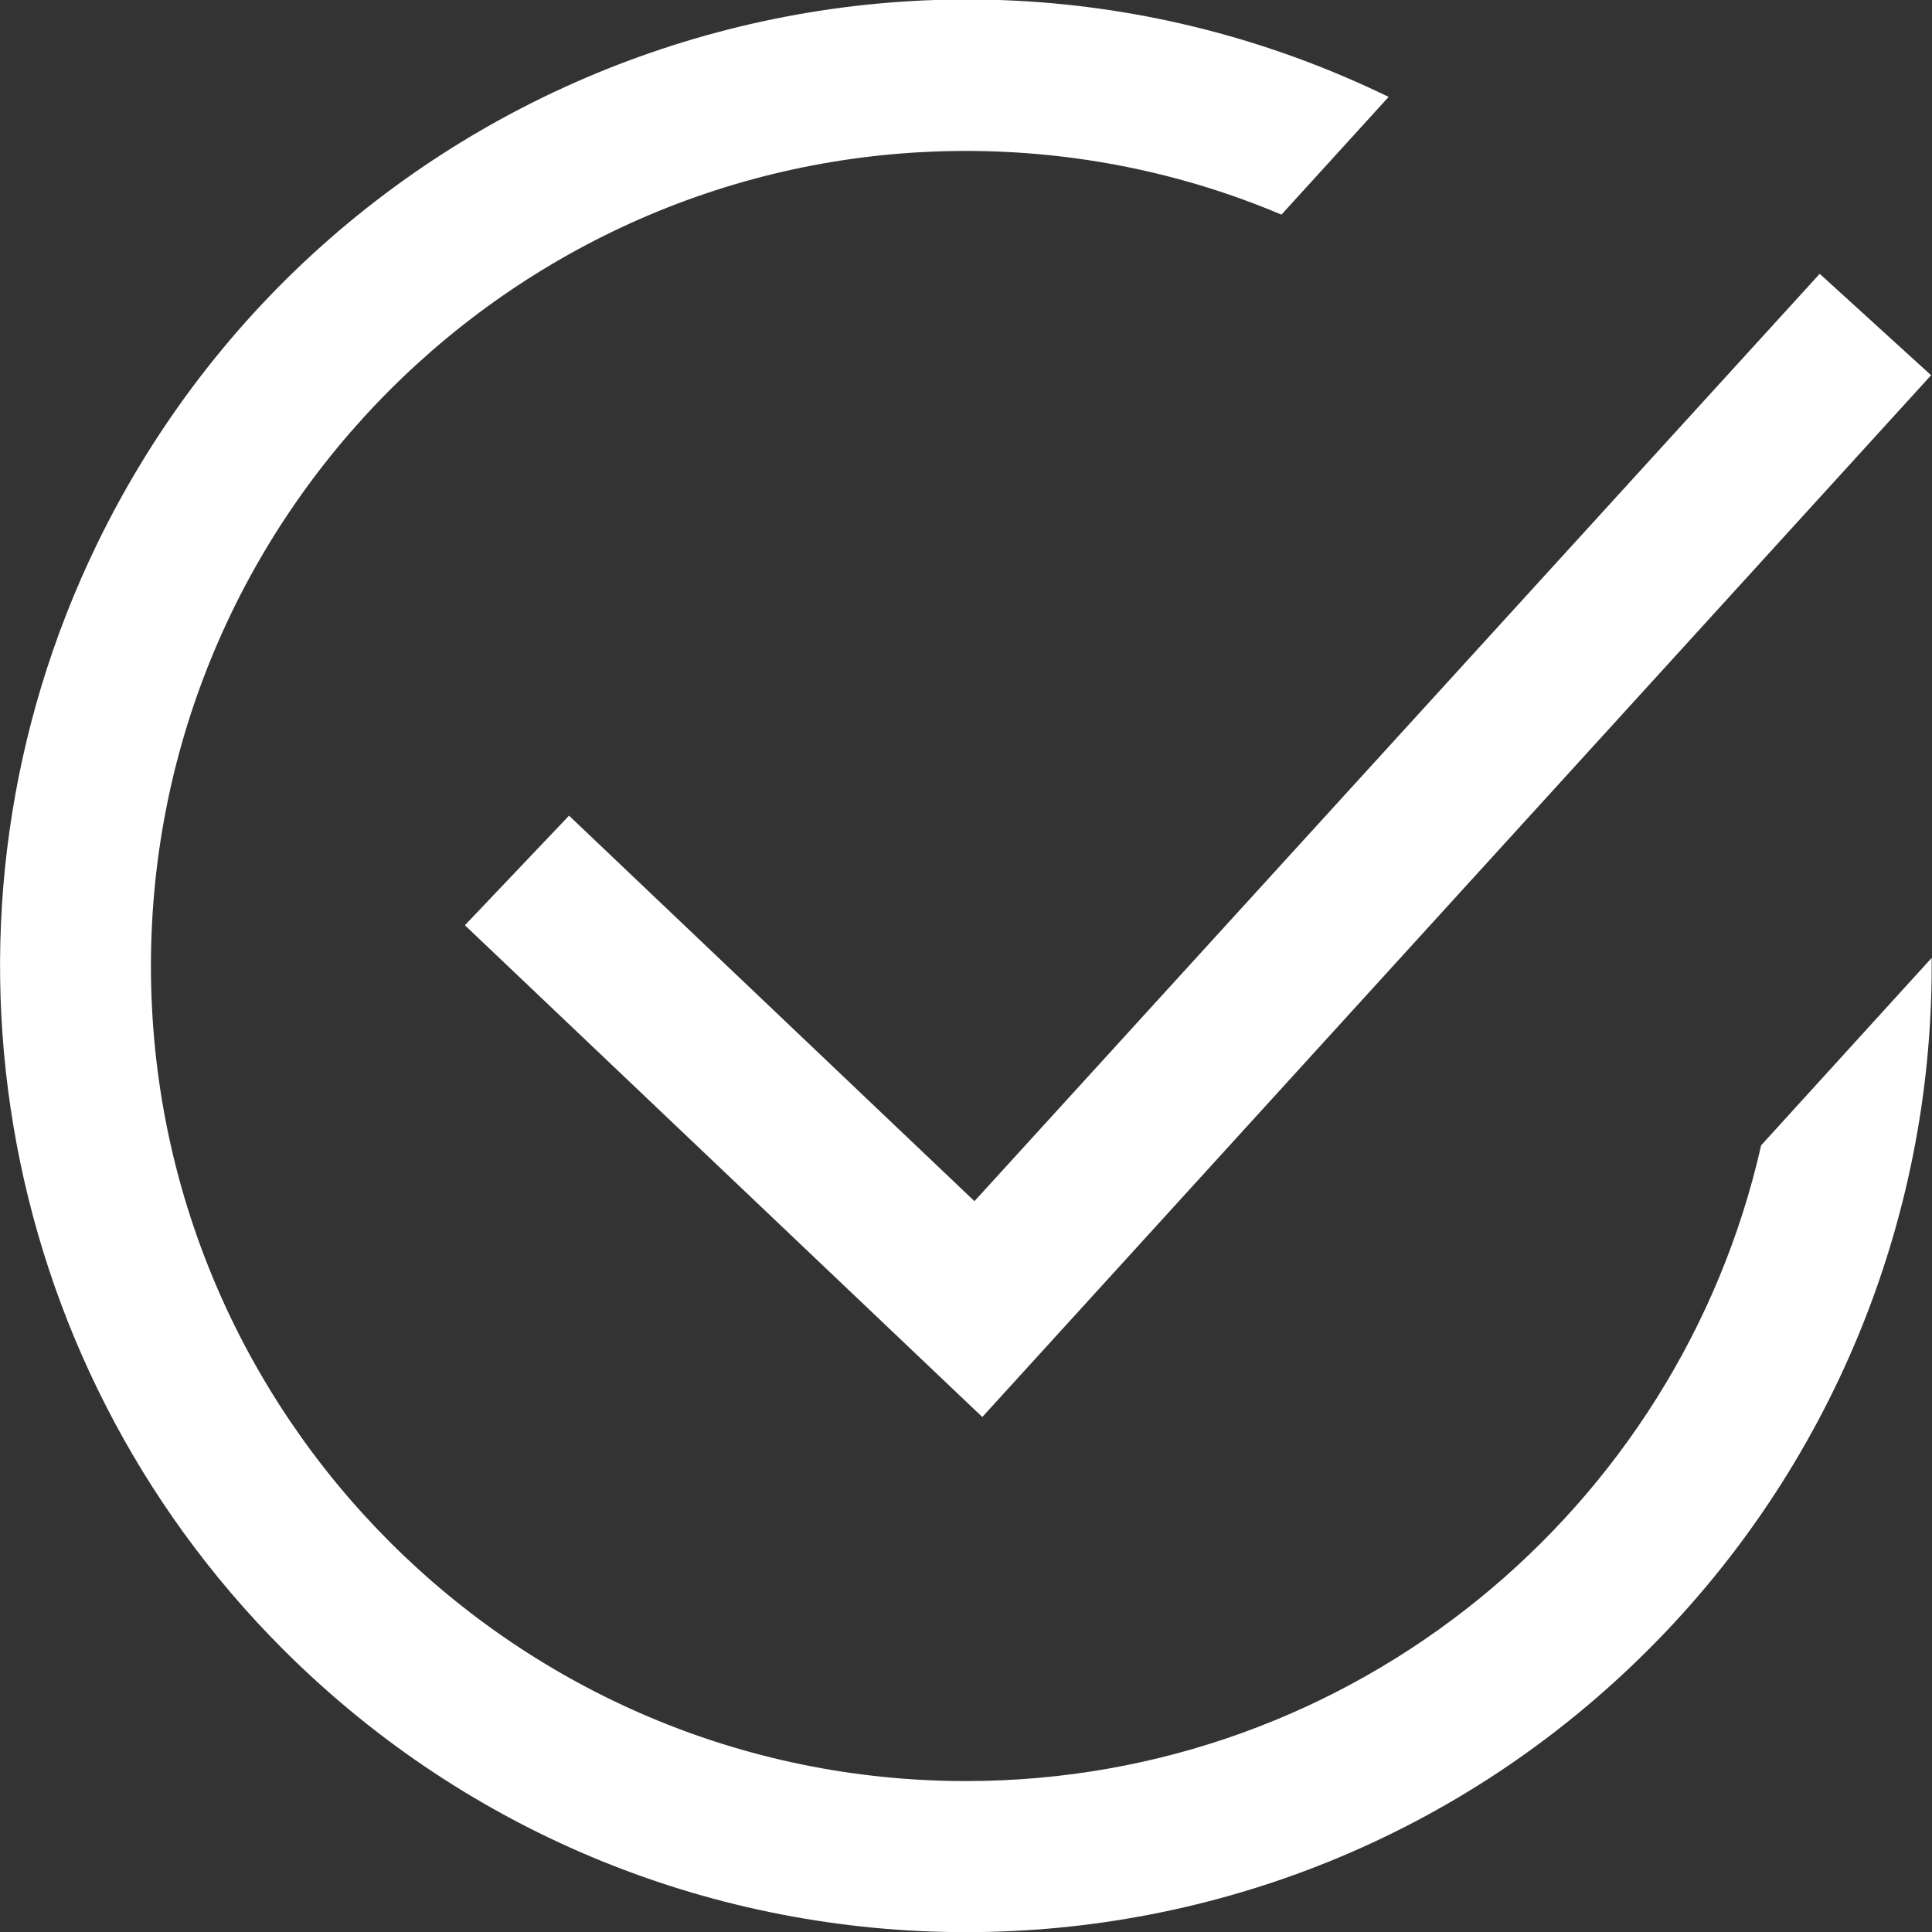
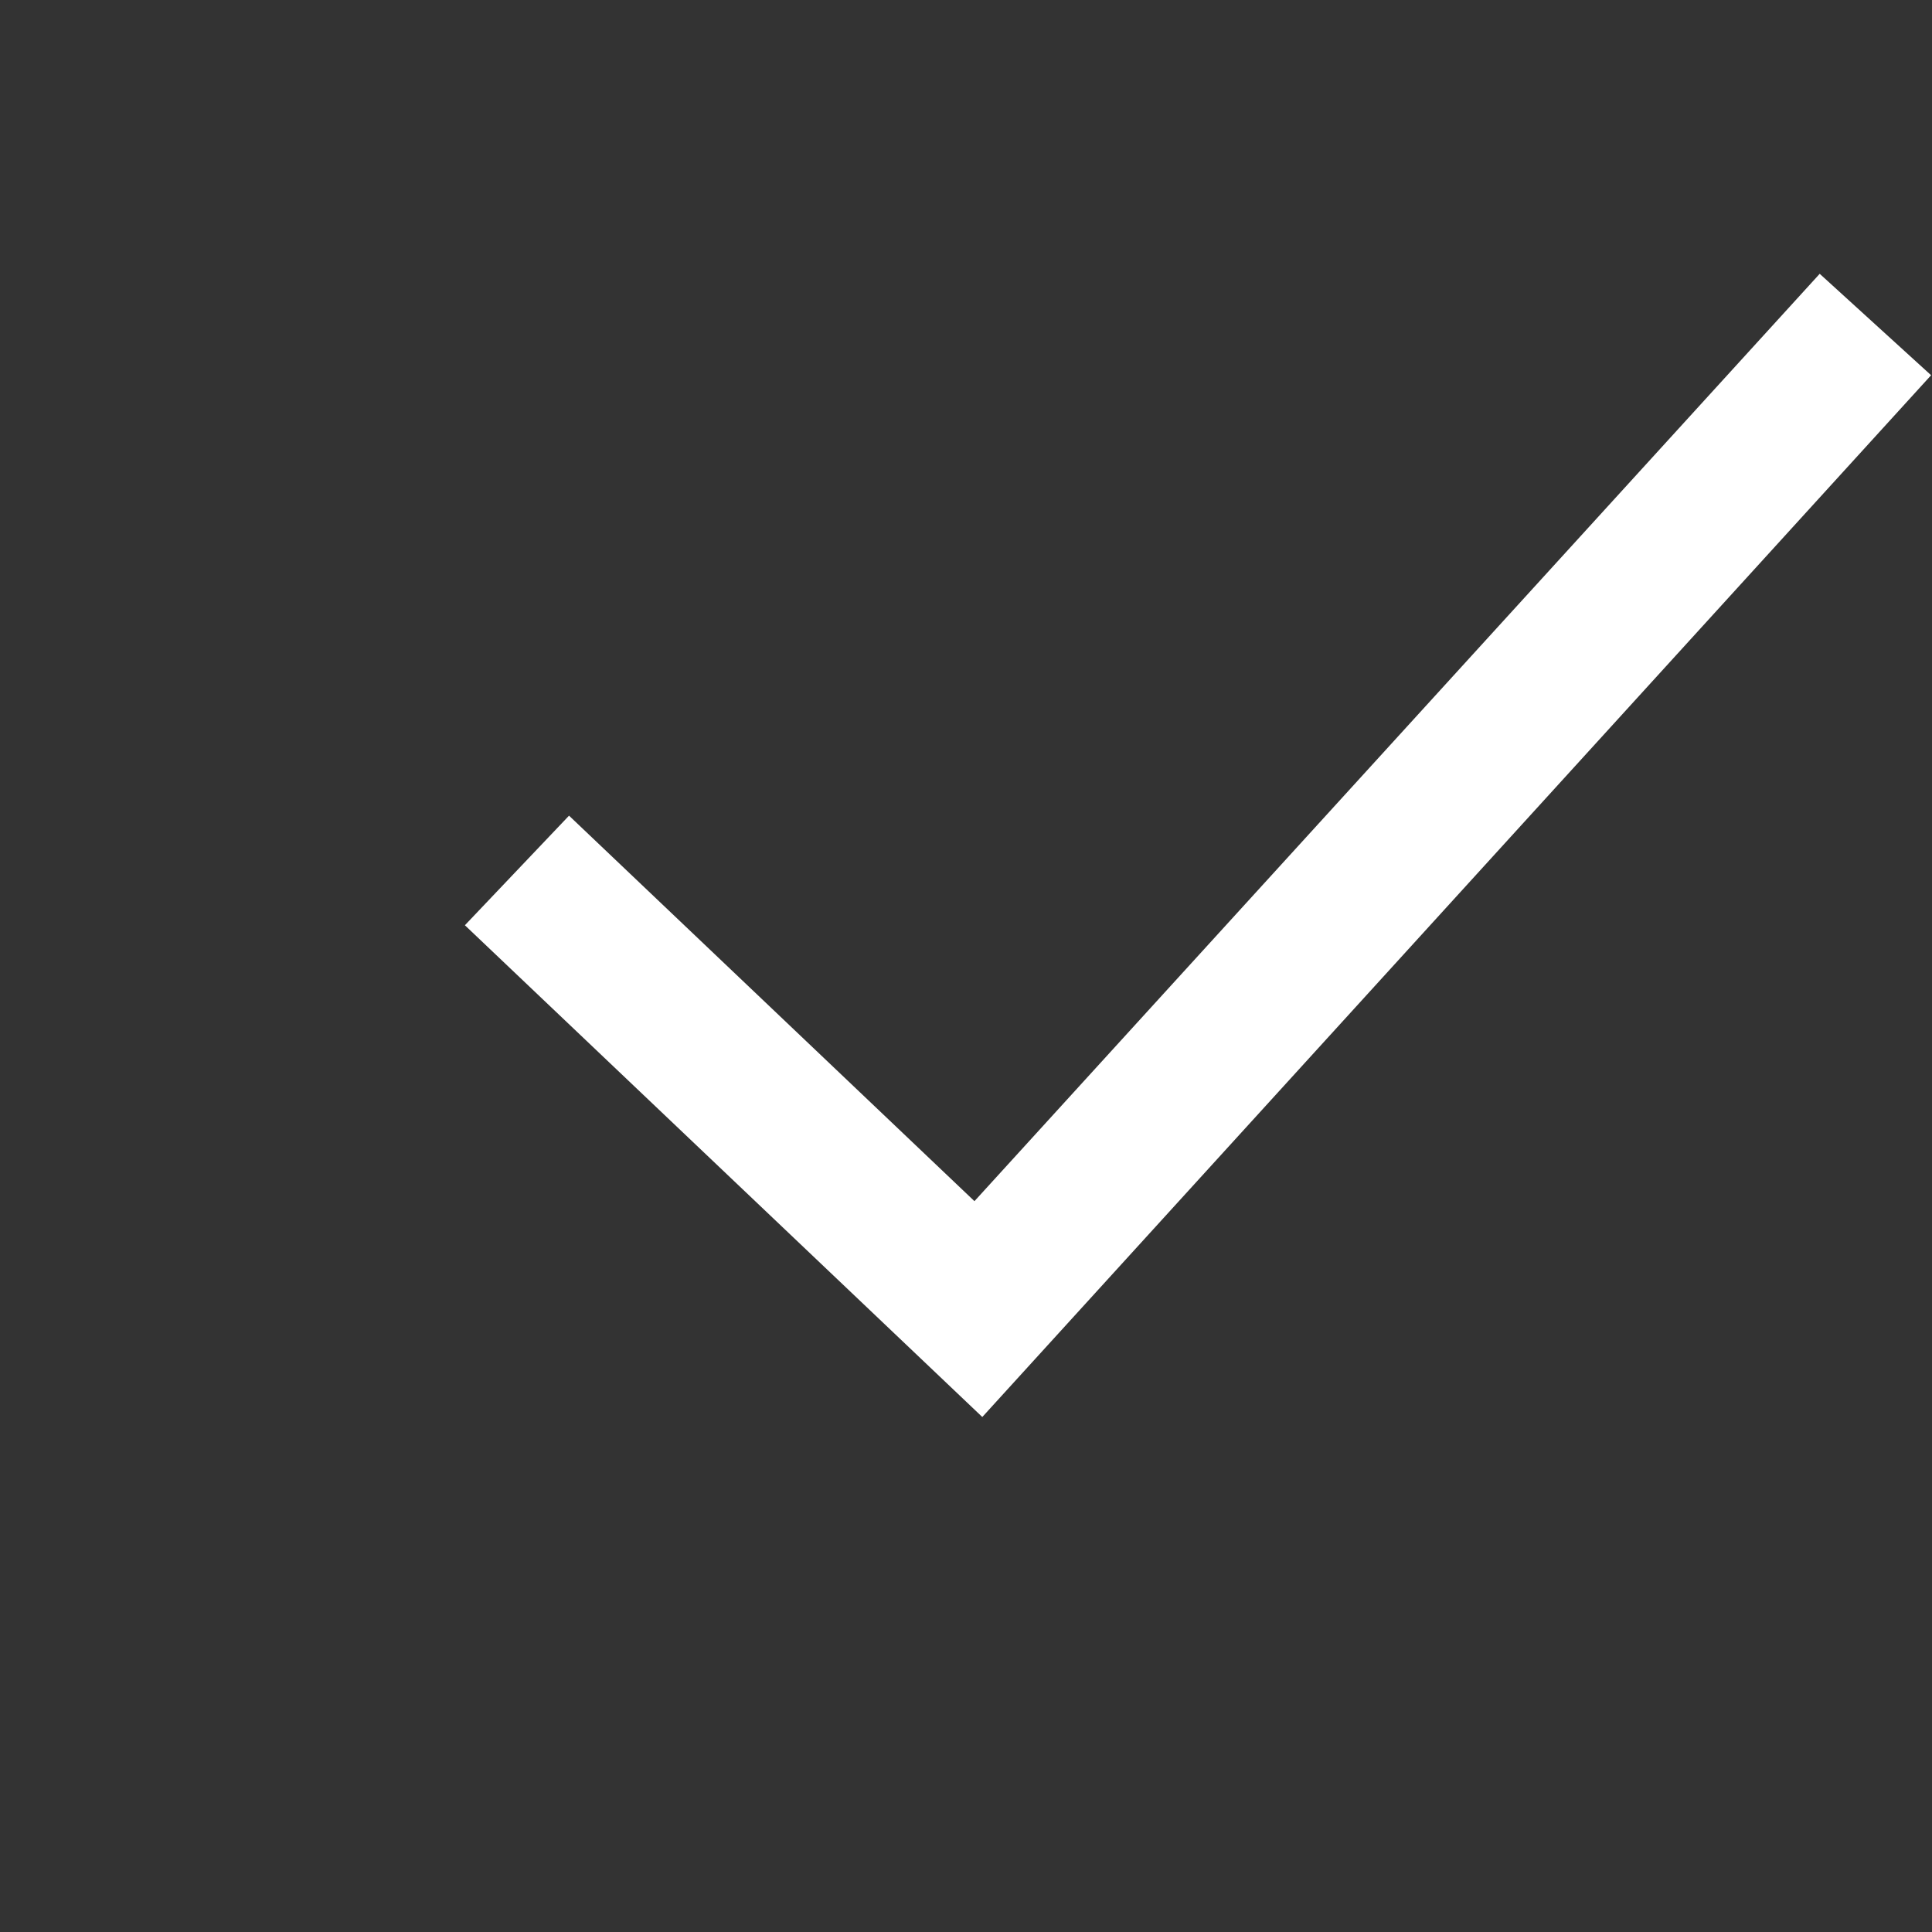
<svg xmlns="http://www.w3.org/2000/svg" version="1.1" id="Layer_1" x="0px" y="0px" viewBox="0 0 640 640" style="enable-background:new 0 0 640 640;" xml:space="preserve">
  <rect x="0" y="0" width="640" height="640" fill="#333333" stroke="none" />
  <style type="text/css">
	.st0{fill:#FFFFFF;}
</style>
  <polygon class="st0" points="322.8,397.9 602.8,90.7 639.7,124.3 325.4,469.4 154,306.5 188.5,270.2 " />
-   <path class="st0" d="M583.4,379.4C556.2,499.8,448.5,590,320,590C171.1,590,50,468.9,50,320S171.1,50,320,50  c35.9,0,71.4,7.1,104.5,21.1l35.5-39c-159-77.3-350.5-11-427.8,148C-27.4,302.8-2.7,449.8,93.7,546.3c125,125,327.6,125,452.5,0  c60-60,93.7-141.4,93.7-226.3c0-0.9,0-1.8,0-2.7L583.4,379.4z" />
</svg>